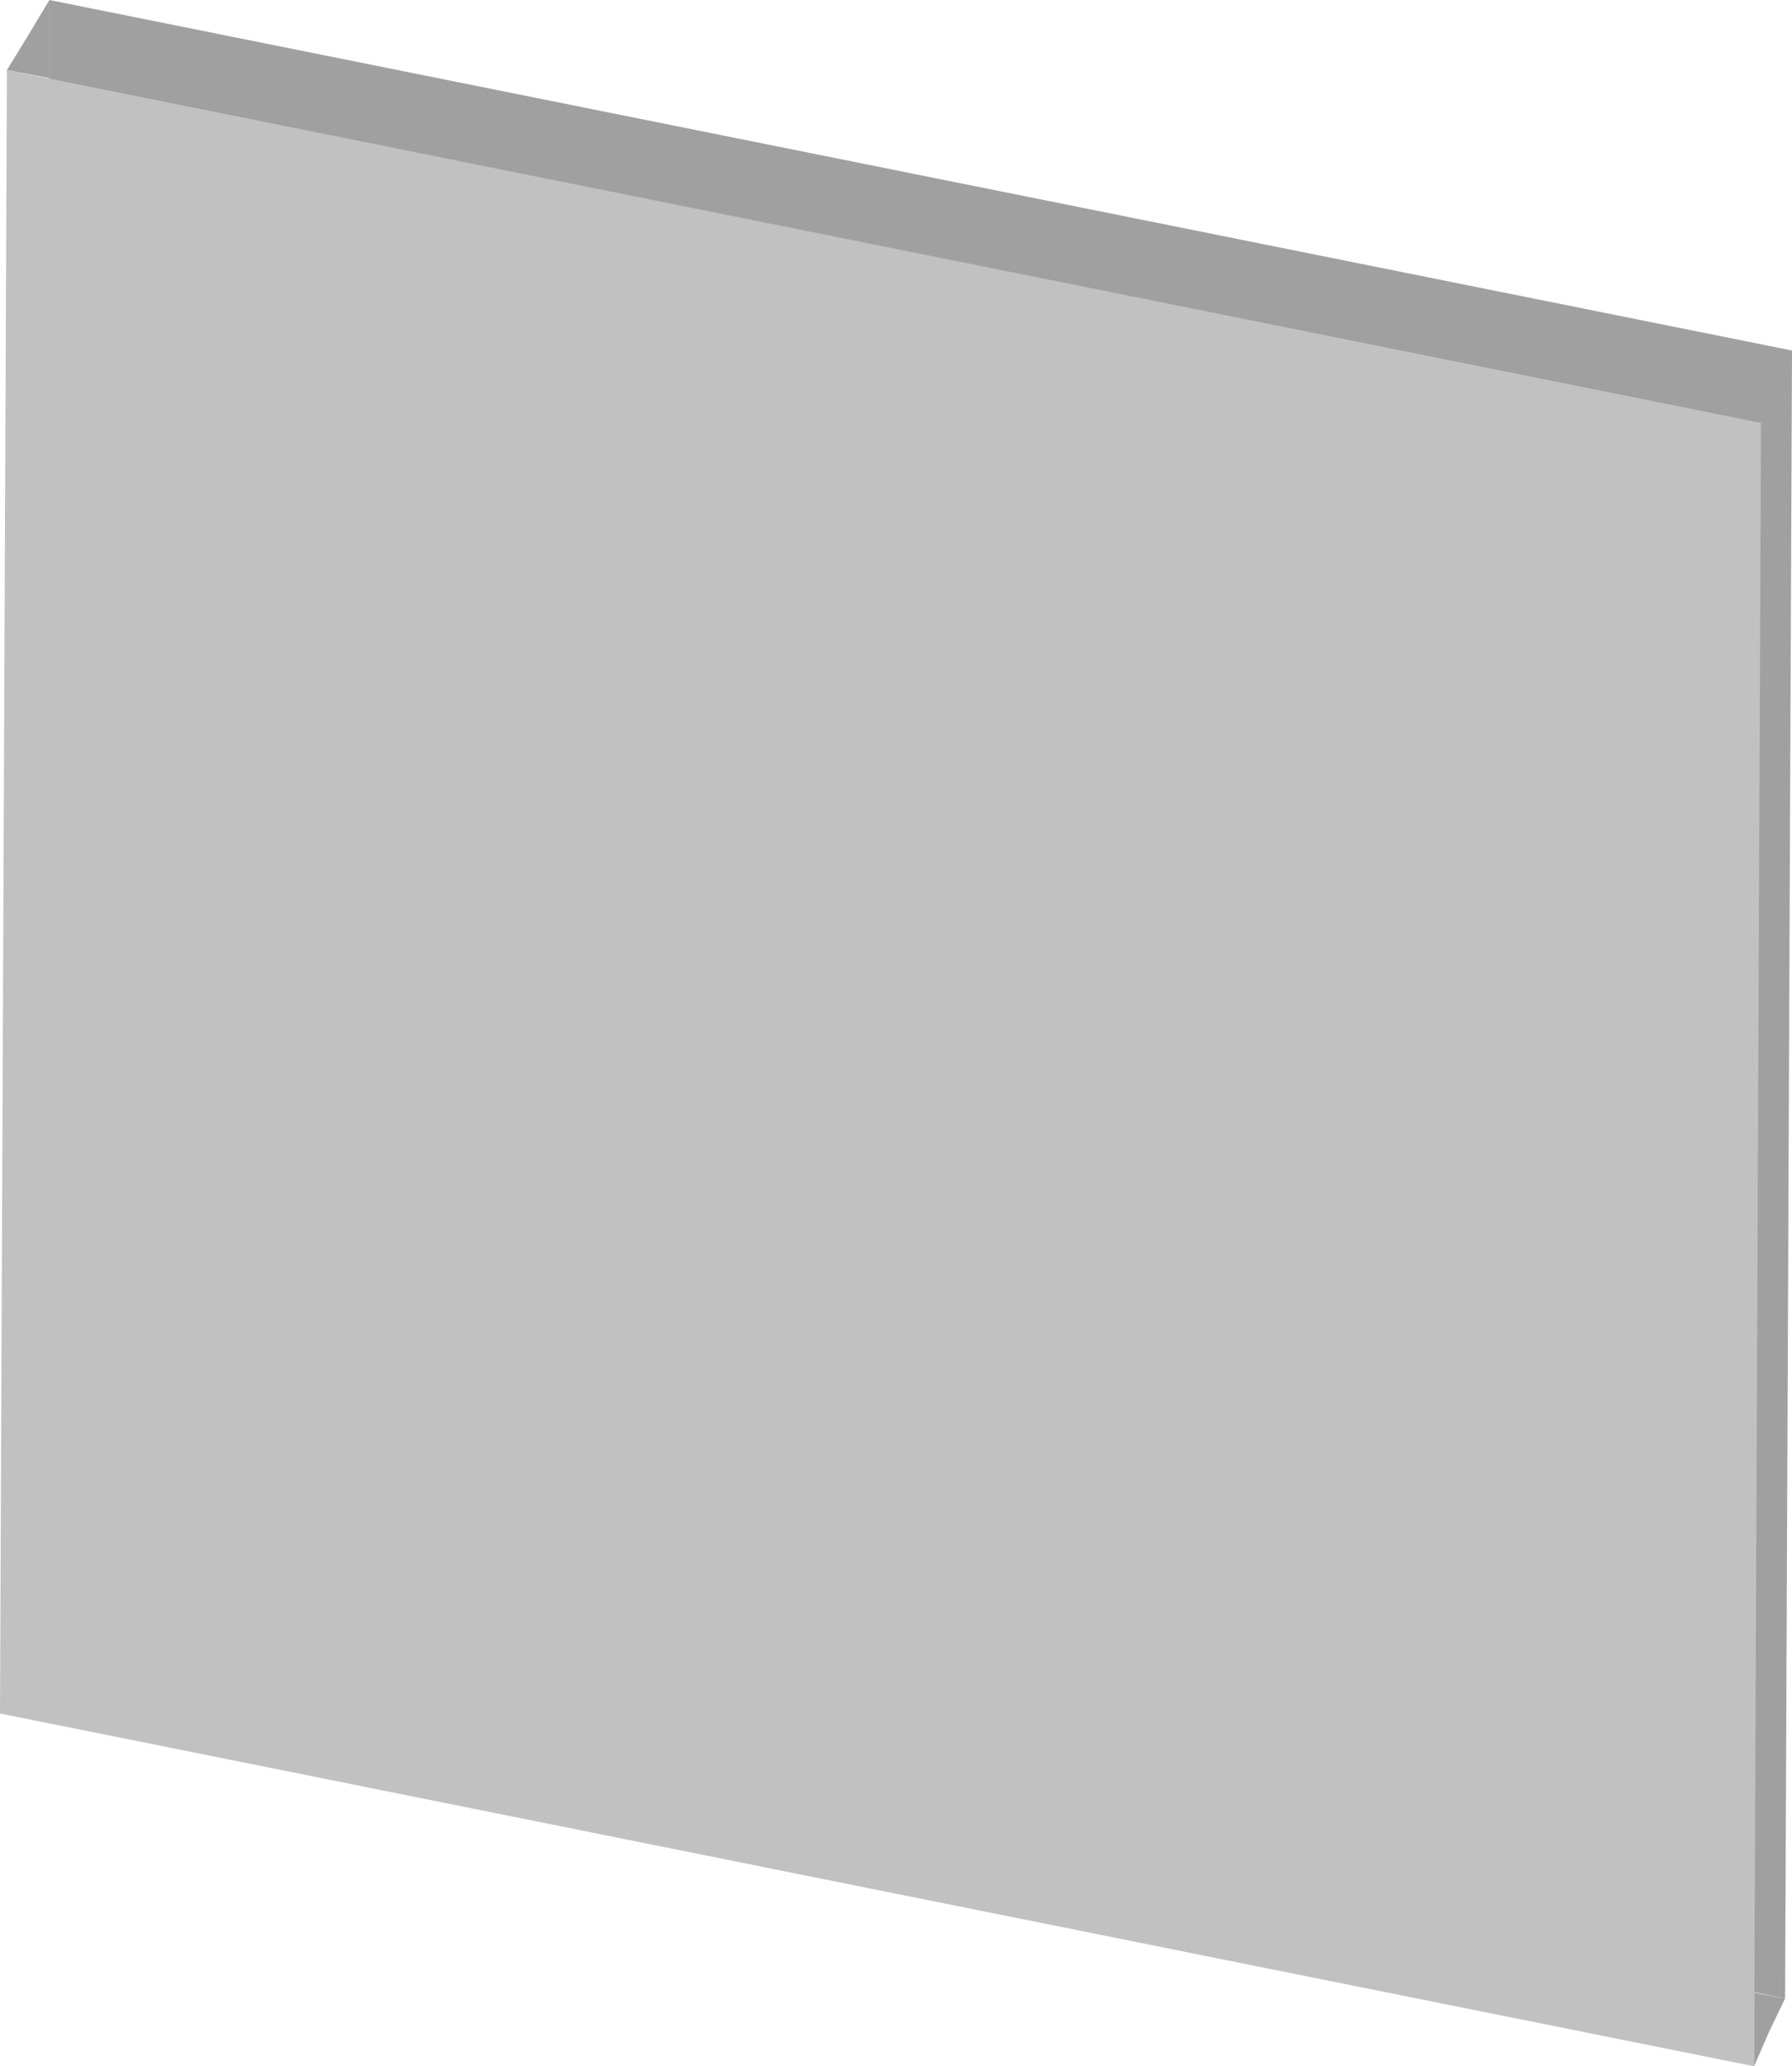
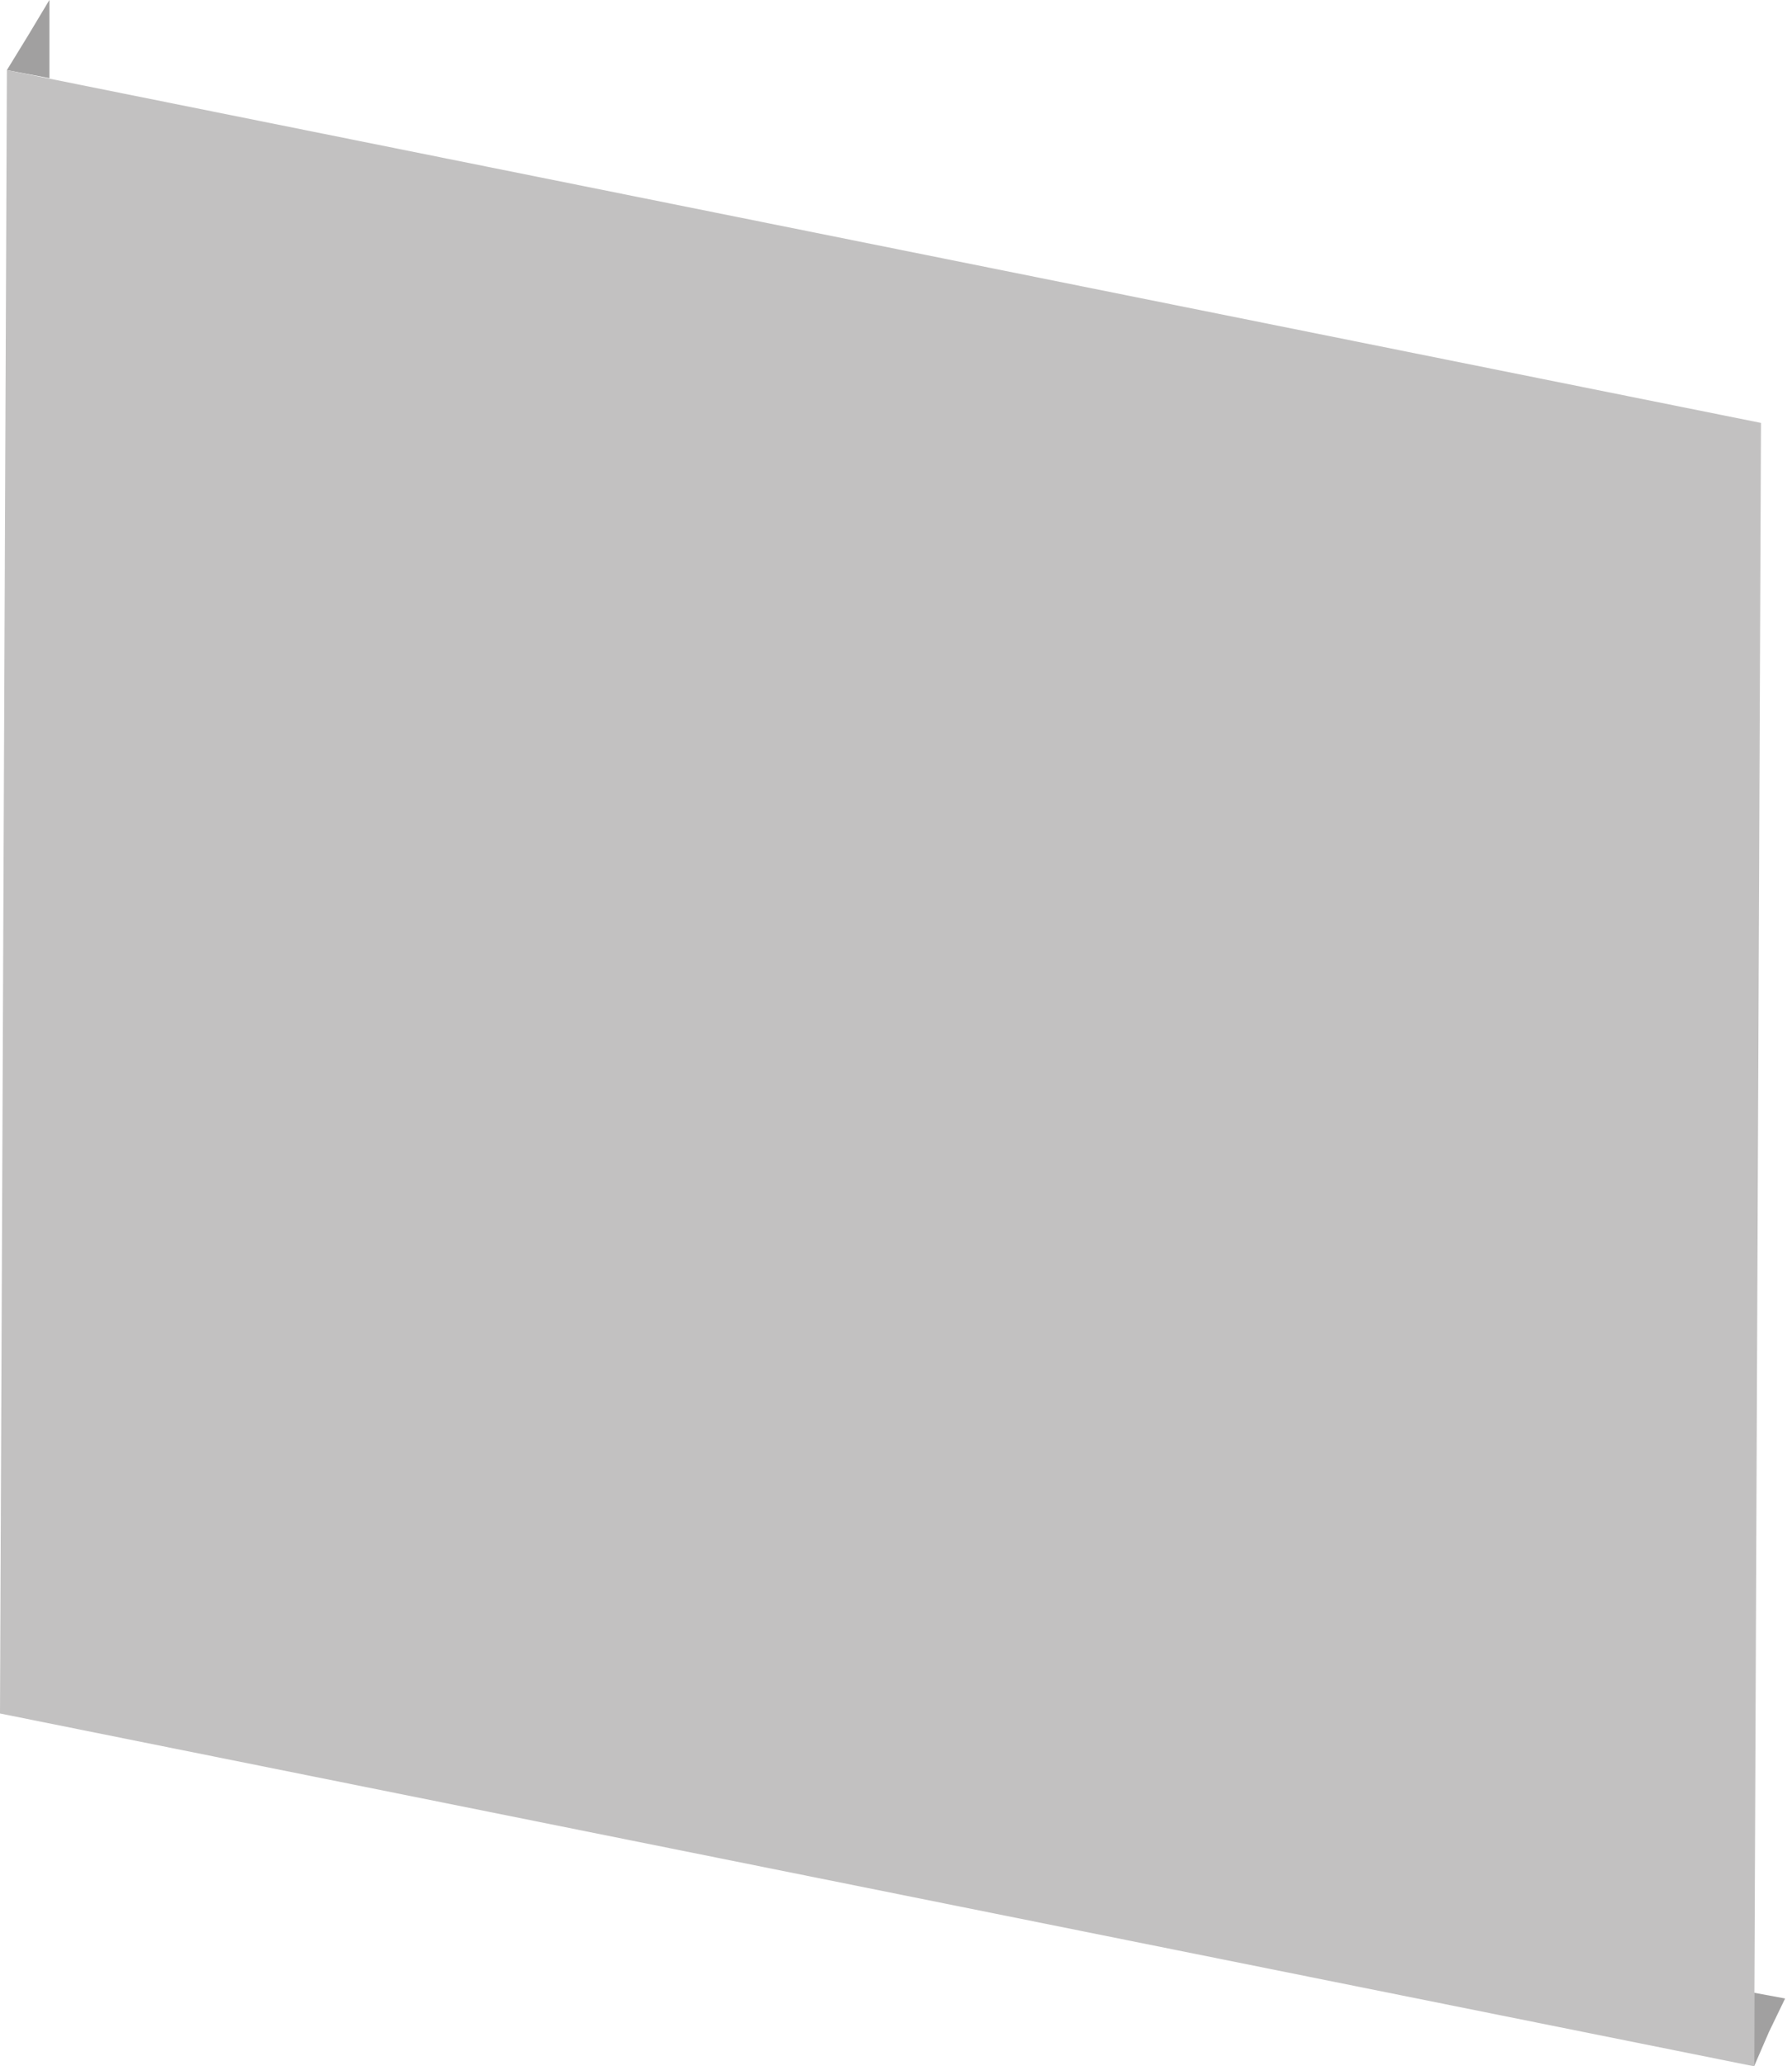
<svg xmlns="http://www.w3.org/2000/svg" version="1.1" id="uuid-2861edd8-12c3-4672-ad07-8cd19a85a3f7" x="0px" y="0px" viewBox="0 0 156 179.8" style="enable-background:new 0 0 156 179.8;" xml:space="preserve">
  <style type="text/css">
	.st0{fill:#A1A0A0;}
	.st1{fill:#C2C1C1;}
</style>
-   <polygon class="st0" points="3.7,143.4 155.4,173.9 156,30.5 4.3,0 " />
  <polygon class="st0" points="4.3,0 2.5,3 0.6,6.1 4.3,6.8 " />
  <polygon class="st0" points="152.7,179.8 154,176.8 155.4,173.9 152.7,173.4 " />
  <polygon id="uuid-4ff1327e-2a00-48f5-9af8-35ee3be98dd1" class="st1 icon-color" points="0,149.1 152.7,179.8 153.3,36.8 0.6,6.1 " />
</svg>